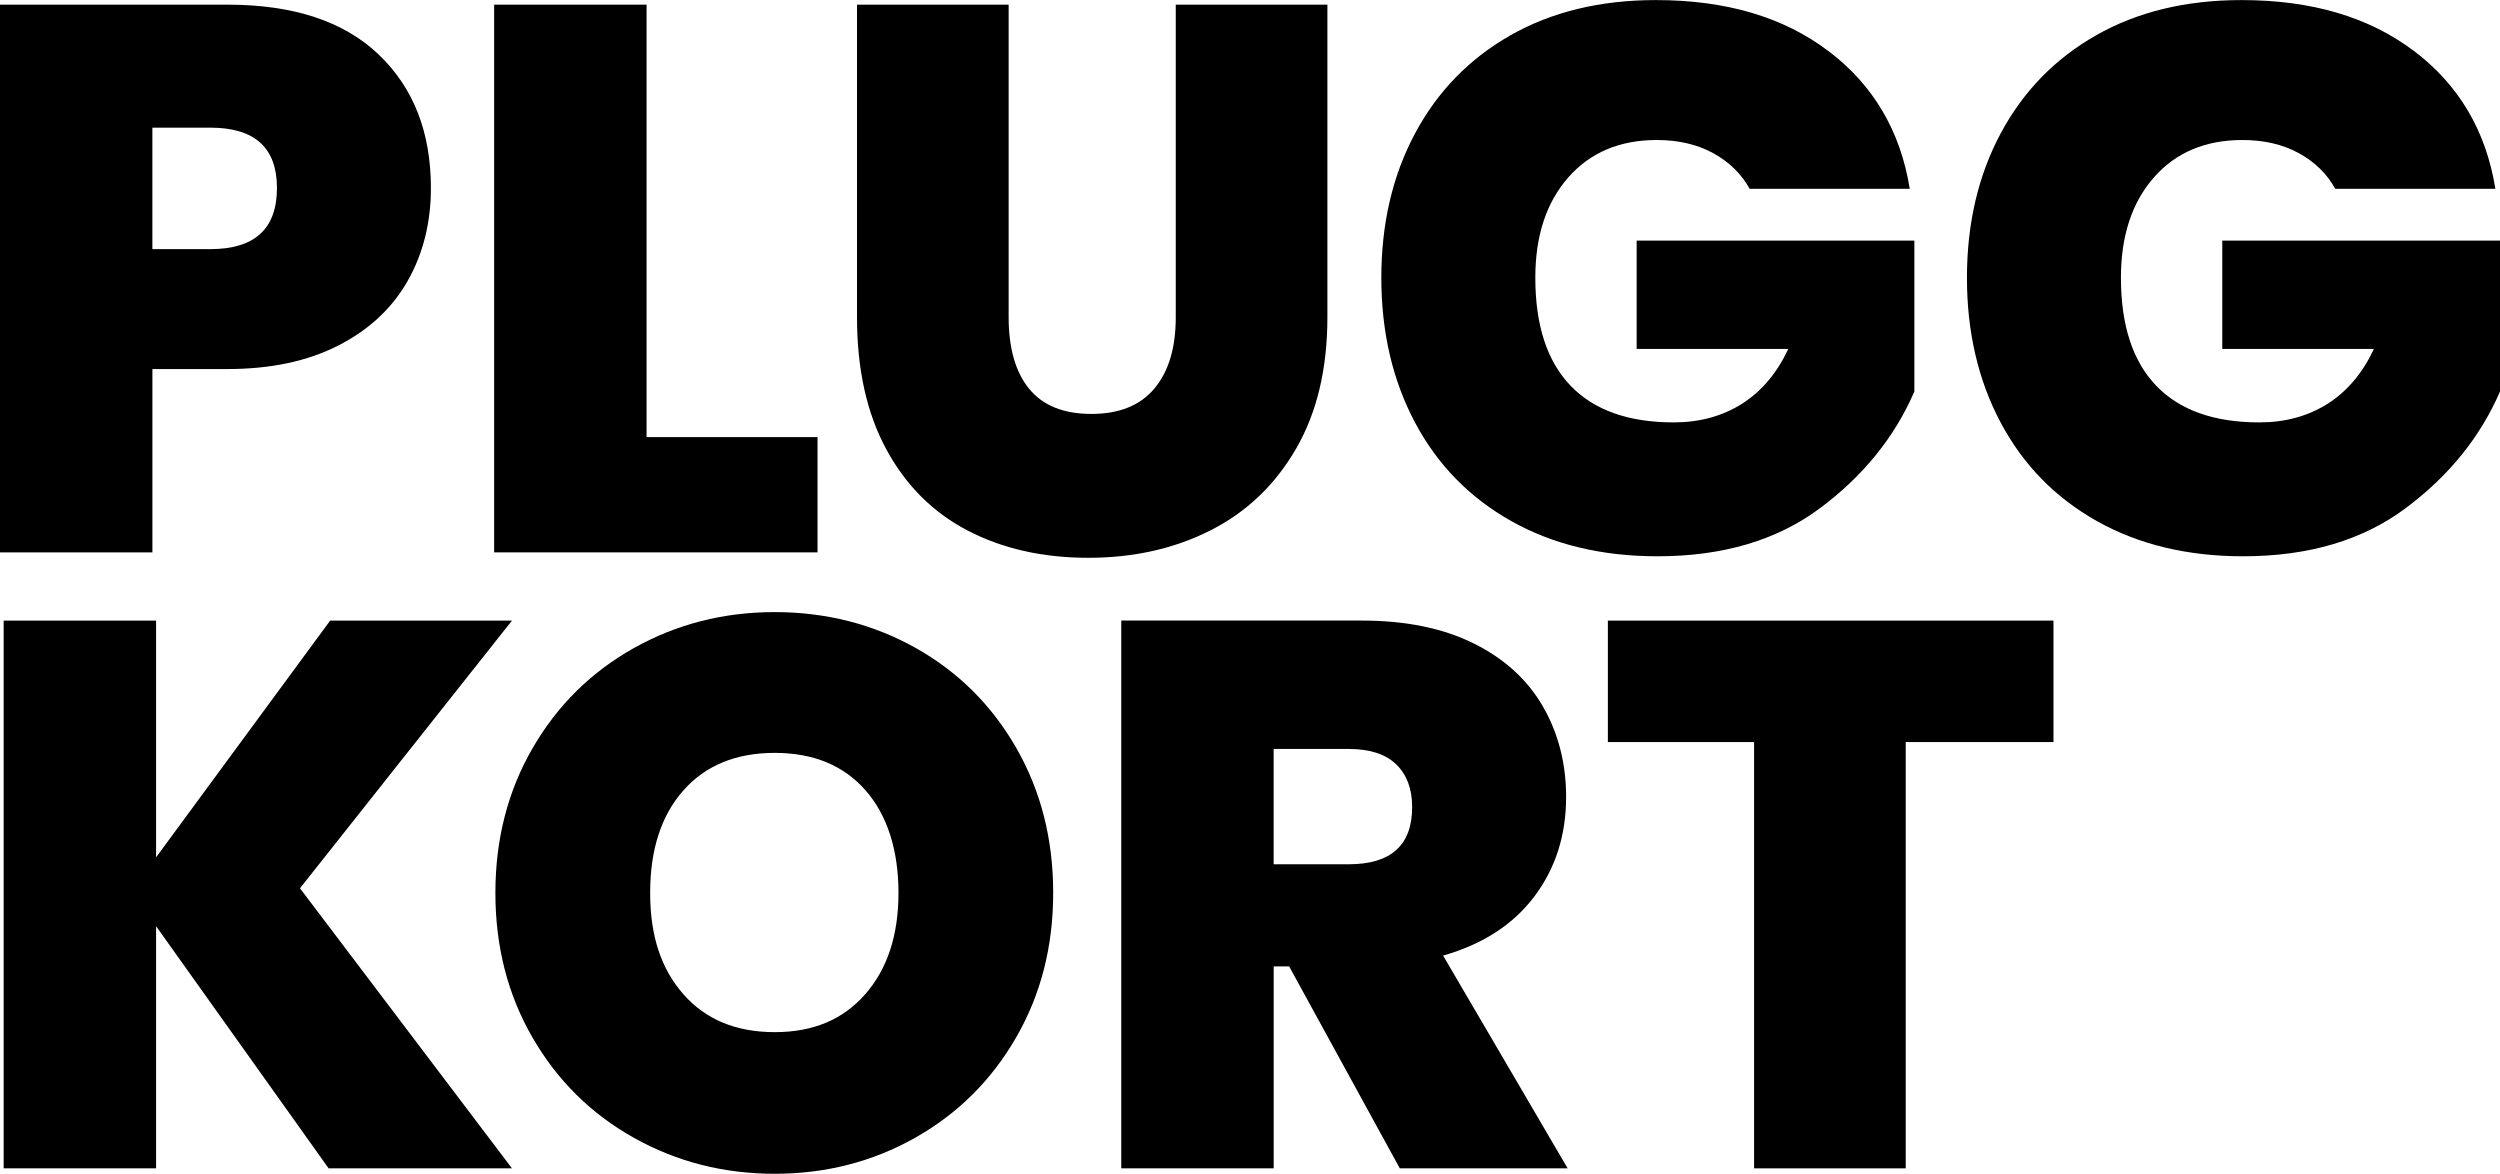
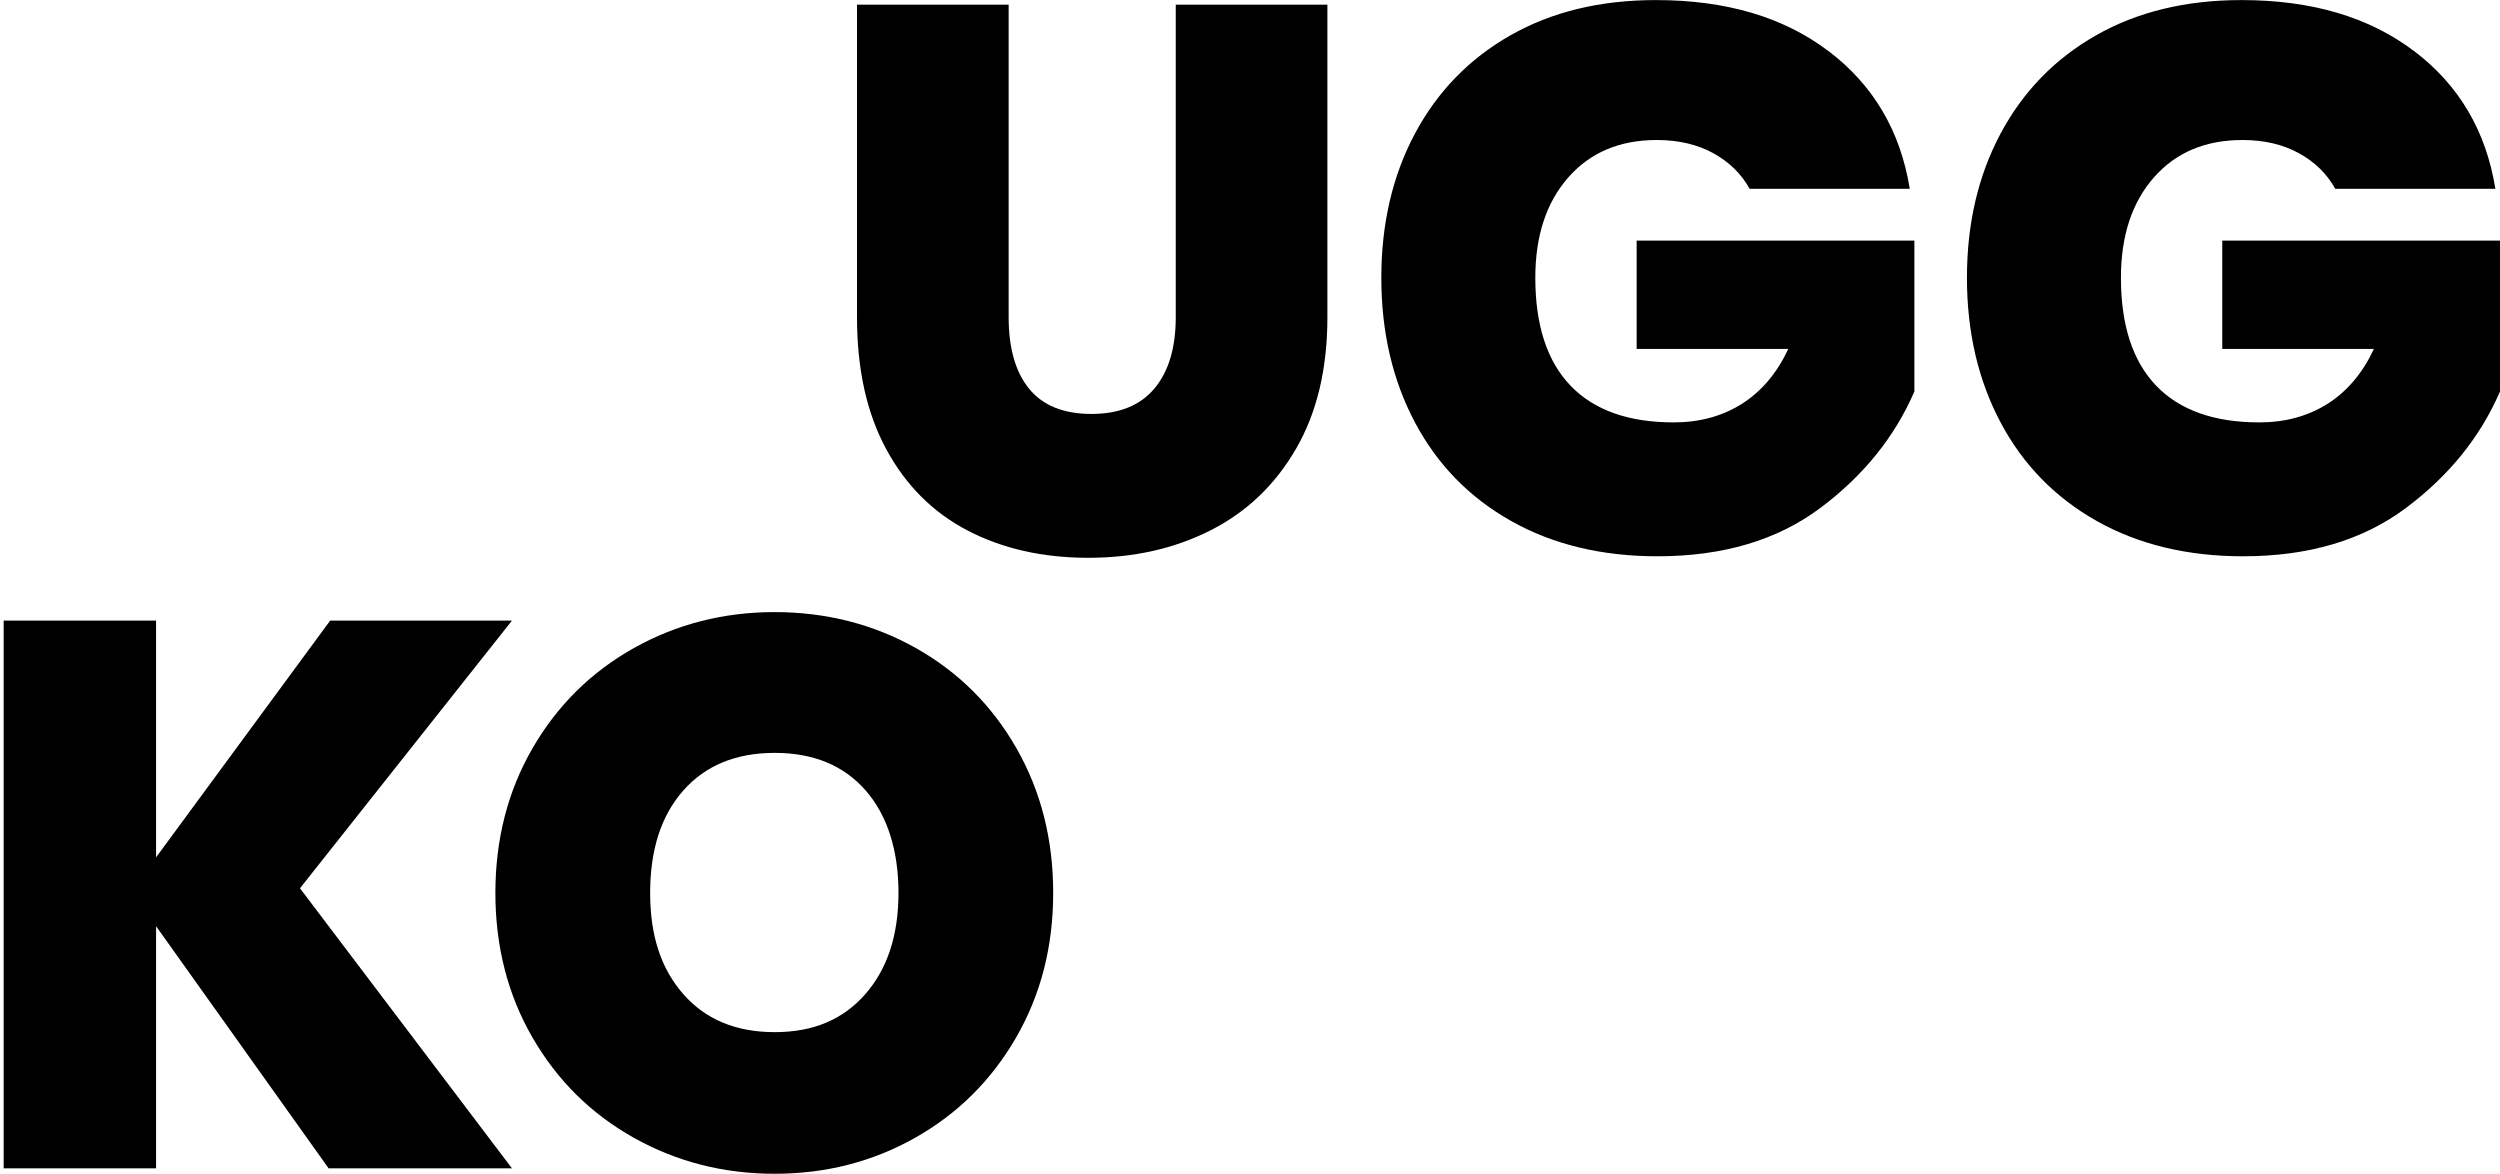
<svg xmlns="http://www.w3.org/2000/svg" id="Lager_2" viewBox="0 0 681.88 320.14">
  <g id="Lager_1-2" data-name="Lager_1">
-     <path d="M41.57,100.65v50.01H0V1.27h62.04c18,0,31.76,4.54,41.25,13.61,9.5,9.07,14.24,21.21,14.24,36.4,0,9.43-2.11,17.87-6.33,25.32-4.22,7.46-10.52,13.33-18.89,17.62-8.37,4.29-18.46,6.44-30.28,6.44h-20.47ZM75.54,51.28c0-10.97-6.05-16.46-18.15-16.46h-15.83v33.13h15.83c12.1,0,18.15-5.56,18.15-16.67Z" />
-     <path d="M176.35,119.22h46.63v31.44h-88.2V1.27h41.57v117.96Z" />
    <path d="M275.11,1.27v85.25c0,8.44,1.86,14.95,5.59,19.52,3.73,4.57,9.39,6.86,16.99,6.86s13.33-2.32,17.2-6.96c3.87-4.64,5.8-11.11,5.8-19.41V1.27h41.36v85.25c0,14.07-2.85,26.03-8.55,35.87-5.7,9.85-13.47,17.27-23.32,22.26-9.85,4.99-20.96,7.49-33.34,7.49s-23.32-2.46-32.81-7.38c-9.5-4.92-16.92-12.31-22.26-22.16-5.35-9.84-8.02-21.87-8.02-36.08V1.27h41.36Z" />
    <path d="M498.73,13.93c12.24,9.28,19.62,21.81,22.16,37.56h-43.68c-2.25-4.08-5.56-7.31-9.92-9.71-4.36-2.39-9.5-3.59-15.4-3.59-10.13,0-18.18,3.41-24.16,10.23-5.98,6.82-8.97,15.93-8.97,27.33,0,12.94,3.2,22.76,9.6,29.44,6.4,6.68,15.79,10.02,28.17,10.02,7.03,0,13.22-1.69,18.57-5.06,5.34-3.38,9.57-8.37,12.66-14.98h-41.36v-29.54h75.75v41.15c-5.35,12.38-13.89,22.97-25.64,31.76-11.75,8.79-26.55,13.19-44.42,13.19-15.19,0-28.49-3.2-39.88-9.6-11.39-6.4-20.15-15.37-26.27-26.9-6.12-11.53-9.18-24.69-9.18-39.46s3.06-27.89,9.18-39.35c6.12-11.46,14.8-20.4,26.06-26.8,11.25-6.4,24.48-9.6,39.67-9.6,19.13,0,34.82,4.64,47.06,13.93Z" />
    <path d="M658.46,13.93c12.24,9.28,19.62,21.81,22.16,37.56h-43.68c-2.25-4.08-5.56-7.31-9.92-9.71-4.36-2.39-9.5-3.59-15.4-3.59-10.13,0-18.18,3.41-24.16,10.23-5.98,6.82-8.97,15.93-8.97,27.33,0,12.94,3.2,22.76,9.6,29.44,6.4,6.68,15.79,10.02,28.17,10.02,7.03,0,13.22-1.69,18.57-5.06,5.34-3.38,9.57-8.37,12.66-14.98h-41.36v-29.54h75.75v41.15c-5.35,12.38-13.89,22.97-25.64,31.76-11.75,8.79-26.55,13.19-44.42,13.19-15.19,0-28.49-3.2-39.88-9.6-11.39-6.4-20.15-15.37-26.27-26.9-6.12-11.53-9.18-24.69-9.18-39.46s3.06-27.89,9.18-39.35c6.12-11.46,14.8-20.4,26.06-26.8,11.25-6.4,24.48-9.6,39.67-9.6,19.13,0,34.82,4.64,47.06,13.93Z" />
    <path d="M81.82,242.28l57.82,76.39h-50.01l-47.06-66.05v66.05H1v-149.4h41.57v64.57l47.48-64.57h49.59l-57.82,73.01Z" />
    <path d="M249.81,176.76c11.61,6.54,20.75,15.65,27.43,27.33,6.68,11.68,10.02,24.83,10.02,39.46s-3.38,27.78-10.13,39.46c-6.75,11.68-15.93,20.78-27.54,27.33-11.61,6.54-24.37,9.81-38.3,9.81s-26.73-3.27-38.4-9.81c-11.68-6.54-20.89-15.65-27.64-27.33-6.75-11.67-10.13-24.83-10.13-39.46s3.38-27.78,10.13-39.46c6.75-11.67,15.96-20.78,27.64-27.33,11.67-6.54,24.48-9.81,38.4-9.81s26.9,3.27,38.51,9.81ZM186.4,215.58c-6.05,6.83-9.07,16.14-9.07,27.96s3.02,20.75,9.07,27.64c6.05,6.89,14.35,10.34,24.9,10.34s18.64-3.45,24.69-10.34c6.05-6.89,9.07-16.11,9.07-27.64s-2.99-21.13-8.97-27.96c-5.98-6.82-14.24-10.23-24.79-10.23s-18.85,3.41-24.9,10.23Z" />
-     <path d="M381.79,318.66l-30.17-55.07h-4.22v55.07h-41.57v-149.4h65.62c11.96,0,22.12,2.08,30.49,6.23,8.37,4.15,14.67,9.88,18.89,17.2,4.22,7.32,6.33,15.55,6.33,24.69,0,10.41-2.88,19.45-8.65,27.12-5.77,7.67-14.07,13.05-24.9,16.14l33.97,58.03h-45.79ZM347.4,235.73h20.47c11.53,0,17.3-5.2,17.3-15.62,0-4.92-1.44-8.79-4.33-11.61-2.89-2.81-7.21-4.22-12.98-4.22h-20.47v31.44Z" />
-     <path d="M560.09,169.27v33.13h-40.3v116.27h-41.36v-116.27h-39.88v-33.13h121.54Z" />
  </g>
</svg>